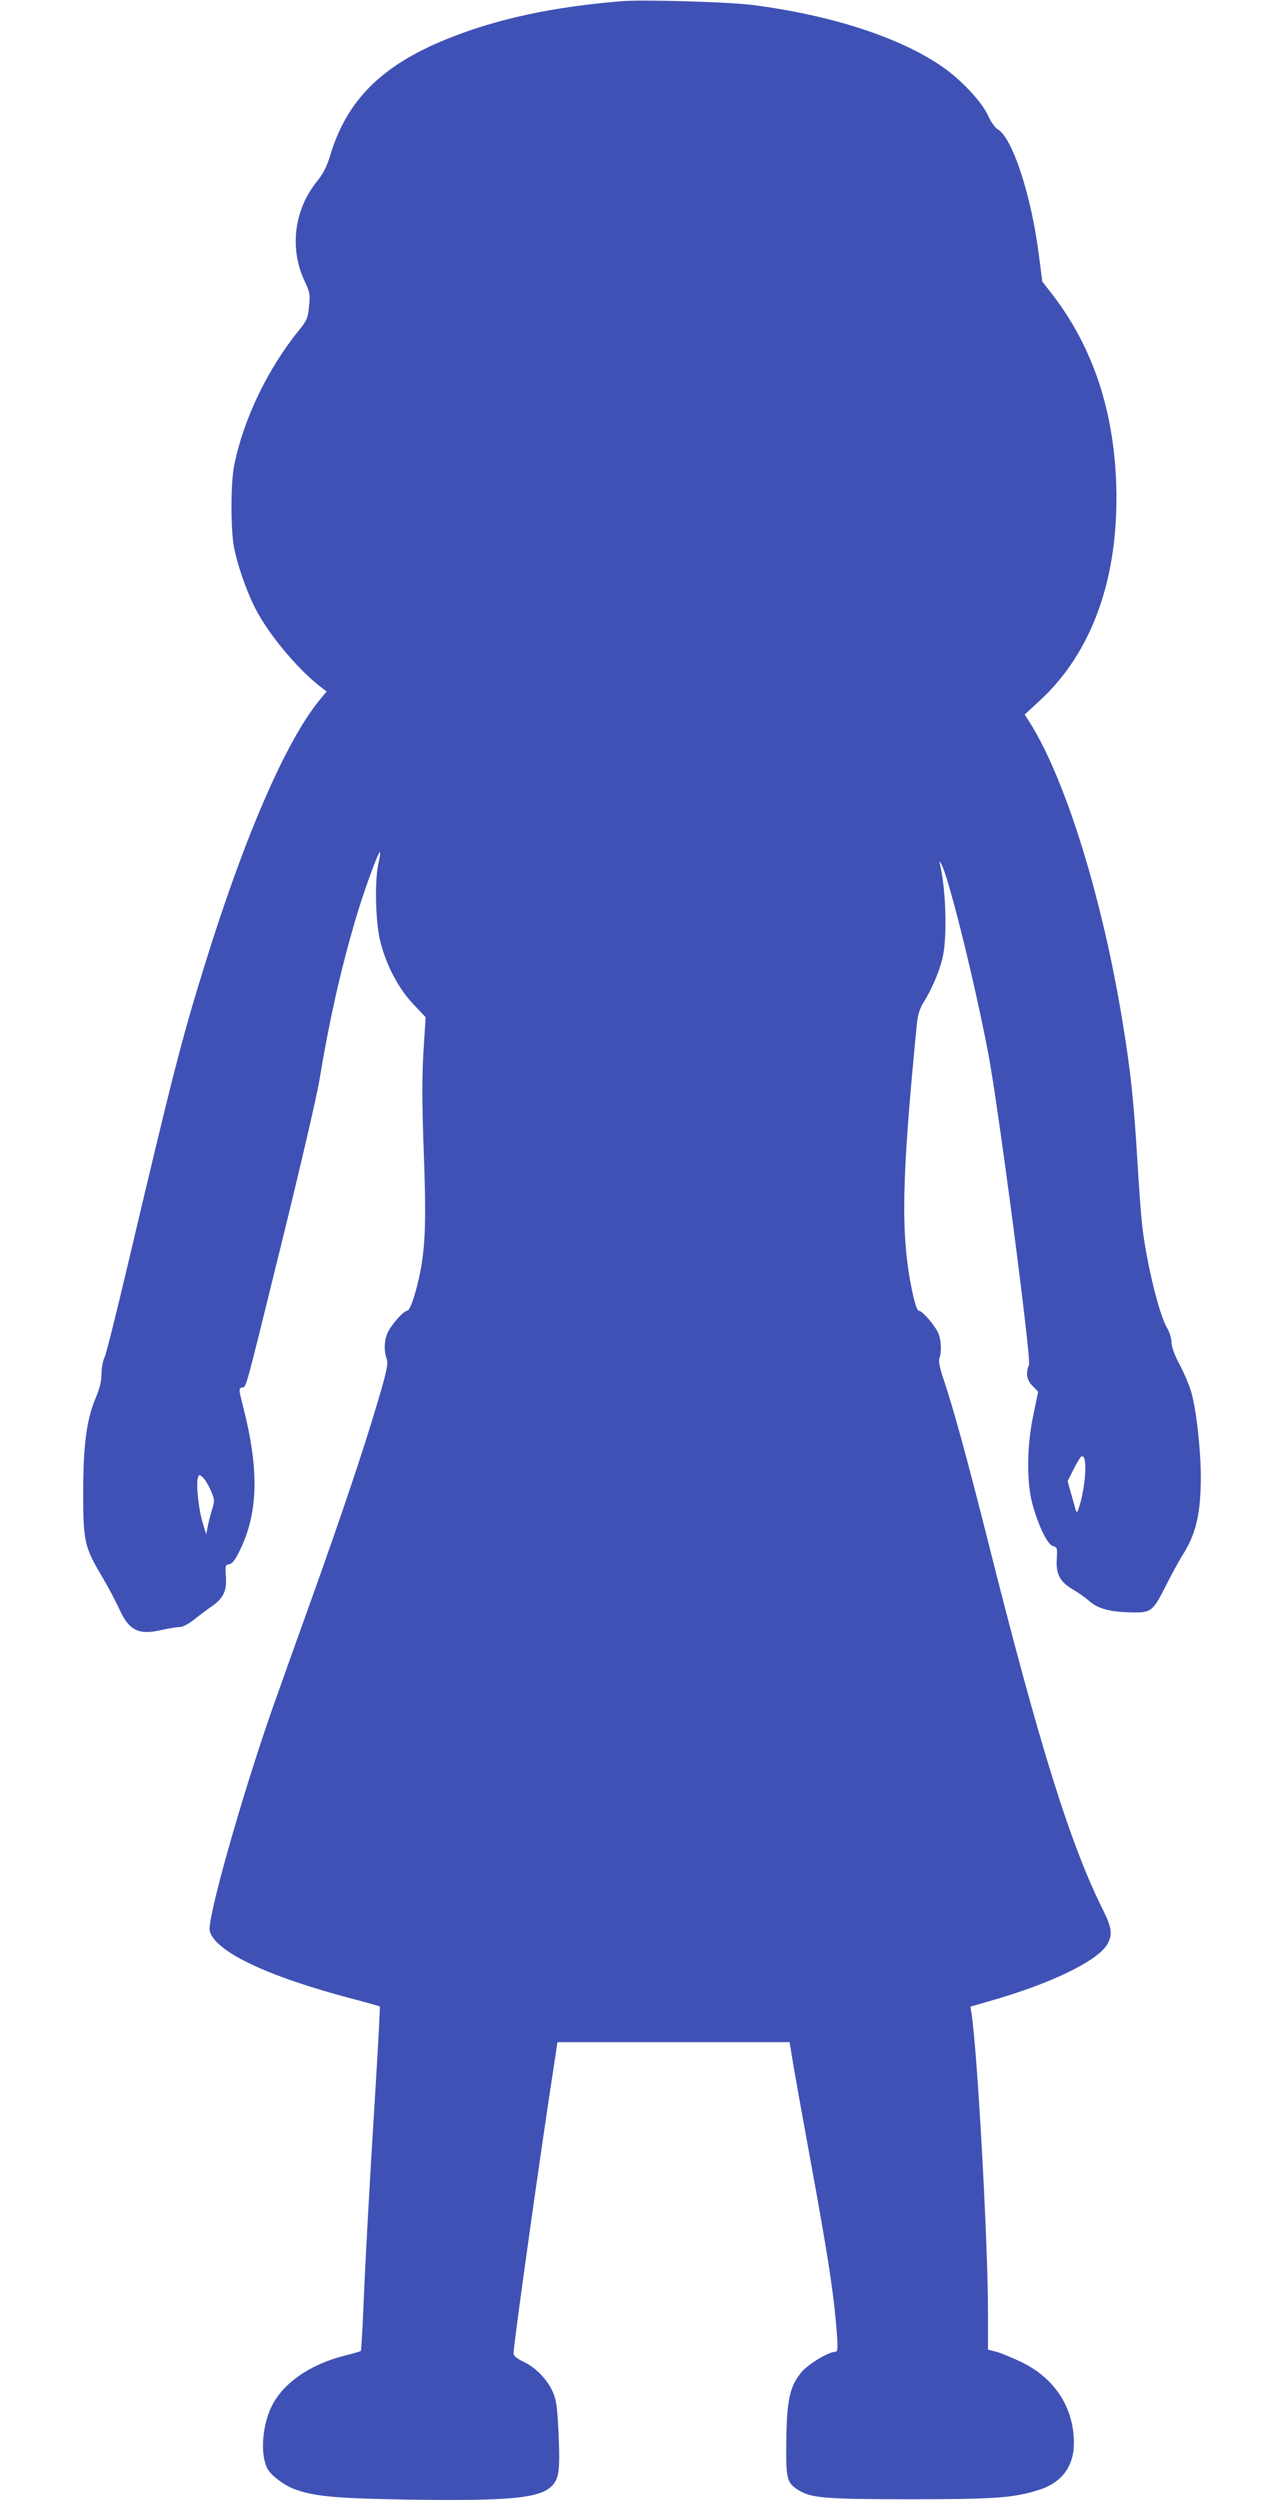
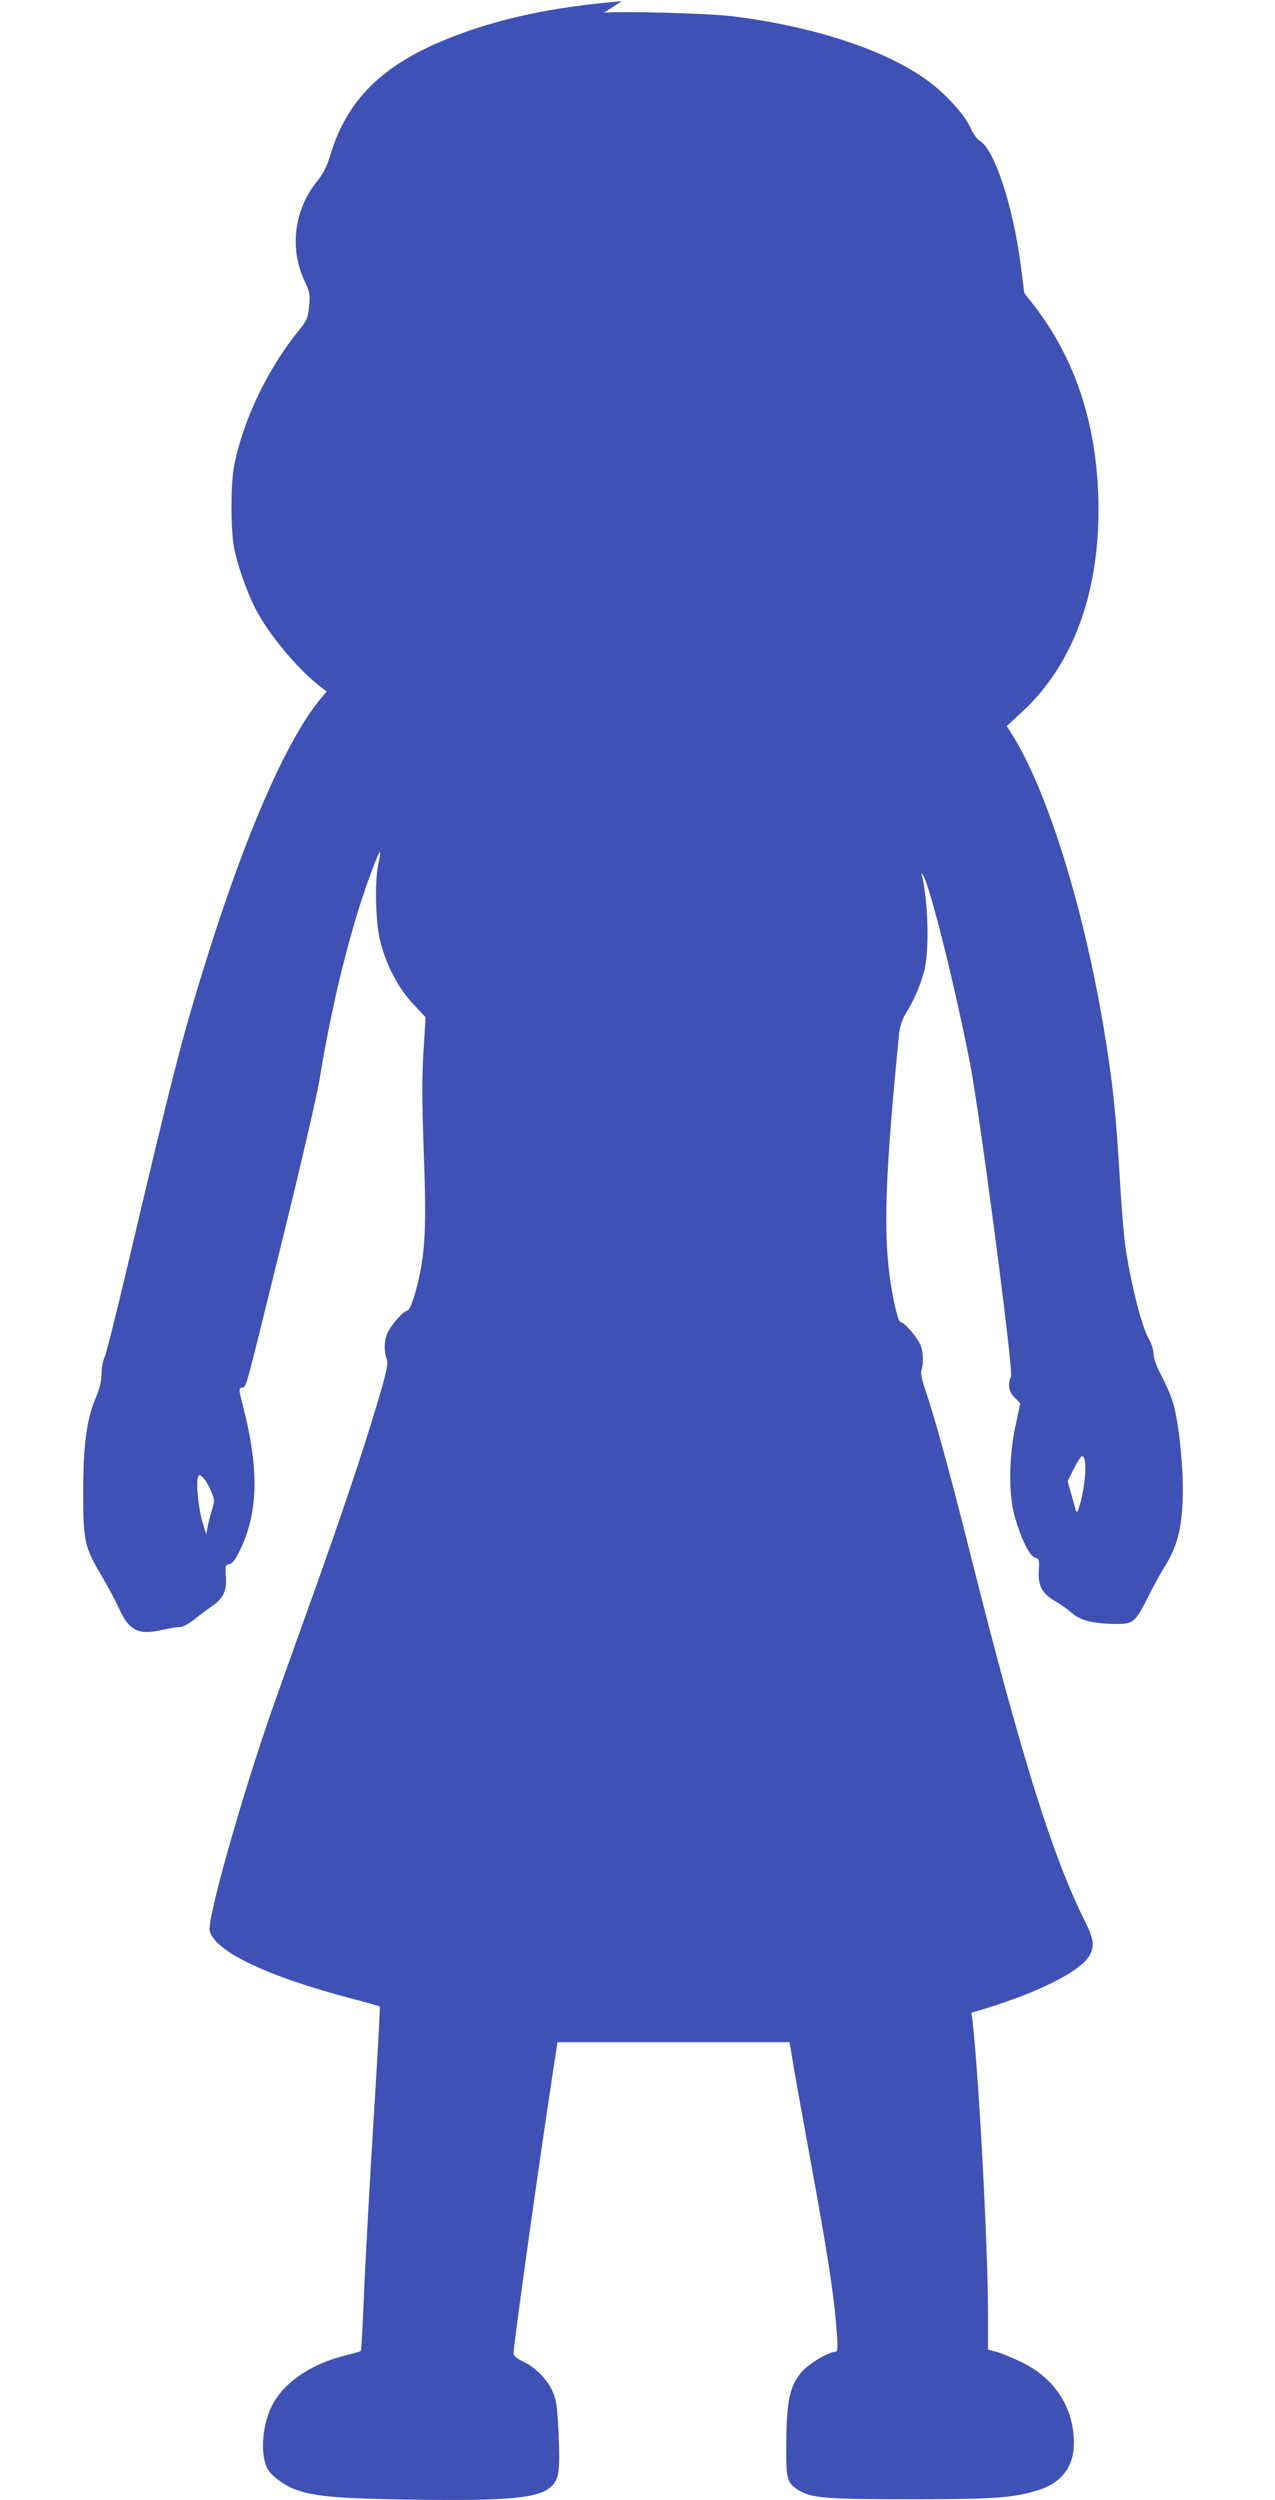
<svg xmlns="http://www.w3.org/2000/svg" version="1.0" width="653pt" height="1280pt" viewBox="0 0 653 1280" preserveAspectRatio="xMidYMid meet">
  <g transform="translate(0,1280) scale(0.1,-0.1)" fill="#3f51b5" stroke="none">
-     <path d="M3185 12794 c-356 -29 -643 -91 -897 -194 -335 -136 -513 -314 -598 -599 -15 -50 -34 -89 -63 -125 -121 -147 -146 -347 -67 -515 26 -55 29 -68 23 -128 -6 -61 -11 -73 -51 -123 -161 -197 -287 -460 -333 -695 -18 -91 -18 -330 0 -420 17 -88 64 -221 106 -305 68 -135 219 -316 339 -408 l29 -22 -35 -42 c-174 -212 -388 -706 -591 -1363 -118 -380 -162 -554 -398 -1553 -55 -233 -106 -437 -114 -452 -8 -16 -15 -53 -15 -82 0 -37 -9 -76 -30 -125 -47 -111 -64 -243 -64 -488 0 -246 7 -276 97 -427 30 -51 71 -128 90 -170 49 -106 98 -130 213 -103 36 8 77 15 92 15 17 0 46 15 74 37 26 21 65 50 88 66 63 43 82 80 77 154 -4 57 -3 62 17 65 15 2 31 22 54 70 95 194 100 413 17 737 -23 90 -23 93 -5 98 23 6 8 -50 208 763 89 360 173 723 187 805 50 303 107 557 181 812 43 149 123 368 130 360 3 -2 -1 -28 -8 -58 -20 -88 -15 -309 11 -404 32 -122 92 -235 167 -315 l64 -68 -11 -173 c-8 -131 -8 -256 1 -508 13 -346 9 -479 -16 -614 -22 -113 -53 -207 -68 -207 -19 0 -85 -75 -102 -116 -17 -39 -18 -90 -4 -130 9 -25 2 -60 -45 -219 -75 -253 -185 -580 -348 -1035 -74 -206 -161 -449 -193 -540 -161 -462 -334 -1077 -320 -1135 27 -106 293 -233 735 -349 73 -19 135 -37 136 -38 2 -2 -7 -176 -20 -388 -34 -548 -54 -913 -64 -1158 -5 -118 -11 -216 -13 -218 -3 -2 -40 -13 -84 -24 -179 -45 -319 -144 -375 -264 -48 -102 -56 -246 -19 -315 18 -34 87 -86 140 -105 102 -37 213 -47 595 -53 496 -7 651 7 716 65 42 38 48 79 40 270 -7 140 -11 175 -30 217 -28 64 -89 126 -152 155 -31 15 -49 30 -49 41 0 45 139 1037 213 1514 l12 80 595 0 594 0 18 -110 c10 -60 45 -256 78 -435 101 -551 131 -742 146 -948 6 -77 4 -92 -8 -92 -35 0 -140 -64 -174 -105 -59 -73 -74 -139 -77 -349 -2 -201 2 -217 65 -256 64 -39 142 -45 573 -45 431 0 525 7 653 47 118 36 182 120 182 240 0 183 -98 333 -270 416 -47 22 -104 46 -127 52 l-43 11 0 192 c0 361 -55 1349 -85 1533 l-5 31 97 28 c308 87 549 203 602 288 30 49 26 87 -18 175 -169 337 -329 849 -590 1888 -105 416 -179 688 -229 834 -19 56 -26 92 -21 105 12 32 10 93 -5 129 -17 40 -83 116 -101 116 -8 0 -20 38 -34 103 -59 288 -54 563 25 1367 5 46 15 78 35 110 41 66 76 147 95 220 26 103 20 353 -12 485 -4 18 -4 18 6 3 35 -56 165 -576 240 -963 50 -256 223 -1575 210 -1603 -18 -41 -12 -78 19 -108 l28 -29 -24 -115 c-35 -163 -36 -353 -4 -465 32 -114 77 -204 104 -210 21 -6 23 -11 19 -68 -4 -77 17 -116 84 -155 26 -15 64 -42 86 -61 44 -39 112 -55 229 -56 85 0 96 9 161 139 28 55 67 127 88 160 66 106 90 209 90 396 0 141 -25 360 -51 440 -11 36 -38 98 -60 139 -24 45 -39 88 -39 109 0 20 -11 54 -24 76 -40 69 -102 323 -125 511 -6 50 -18 205 -26 345 -18 298 -34 456 -76 710 -104 637 -292 1241 -476 1533 l-25 39 76 70 c271 249 407 633 393 1103 -12 382 -119 704 -323 972 l-56 72 -19 148 c-40 302 -135 589 -209 631 -14 8 -35 38 -49 69 -31 70 -138 185 -236 252 -216 150 -572 265 -975 316 -120 15 -555 28 -665 19z m2372 -7549 c-3 -40 -13 -101 -23 -136 -15 -53 -19 -59 -25 -38 -4 13 -14 51 -24 85 l-17 61 27 54 c15 30 32 60 38 67 19 24 30 -17 24 -93z m-4477 -76 c20 -48 20 -53 6 -97 -8 -26 -18 -65 -22 -87 l-8 -40 -18 60 c-21 65 -35 203 -24 230 6 17 7 17 25 1 11 -10 29 -40 41 -67z" />
+     <path d="M3185 12794 c-356 -29 -643 -91 -897 -194 -335 -136 -513 -314 -598 -599 -15 -50 -34 -89 -63 -125 -121 -147 -146 -347 -67 -515 26 -55 29 -68 23 -128 -6 -61 -11 -73 -51 -123 -161 -197 -287 -460 -333 -695 -18 -91 -18 -330 0 -420 17 -88 64 -221 106 -305 68 -135 219 -316 339 -408 l29 -22 -35 -42 c-174 -212 -388 -706 -591 -1363 -118 -380 -162 -554 -398 -1553 -55 -233 -106 -437 -114 -452 -8 -16 -15 -53 -15 -82 0 -37 -9 -76 -30 -125 -47 -111 -64 -243 -64 -488 0 -246 7 -276 97 -427 30 -51 71 -128 90 -170 49 -106 98 -130 213 -103 36 8 77 15 92 15 17 0 46 15 74 37 26 21 65 50 88 66 63 43 82 80 77 154 -4 57 -3 62 17 65 15 2 31 22 54 70 95 194 100 413 17 737 -23 90 -23 93 -5 98 23 6 8 -50 208 763 89 360 173 723 187 805 50 303 107 557 181 812 43 149 123 368 130 360 3 -2 -1 -28 -8 -58 -20 -88 -15 -309 11 -404 32 -122 92 -235 167 -315 l64 -68 -11 -173 c-8 -131 -8 -256 1 -508 13 -346 9 -479 -16 -614 -22 -113 -53 -207 -68 -207 -19 0 -85 -75 -102 -116 -17 -39 -18 -90 -4 -130 9 -25 2 -60 -45 -219 -75 -253 -185 -580 -348 -1035 -74 -206 -161 -449 -193 -540 -161 -462 -334 -1077 -320 -1135 27 -106 293 -233 735 -349 73 -19 135 -37 136 -38 2 -2 -7 -176 -20 -388 -34 -548 -54 -913 -64 -1158 -5 -118 -11 -216 -13 -218 -3 -2 -40 -13 -84 -24 -179 -45 -319 -144 -375 -264 -48 -102 -56 -246 -19 -315 18 -34 87 -86 140 -105 102 -37 213 -47 595 -53 496 -7 651 7 716 65 42 38 48 79 40 270 -7 140 -11 175 -30 217 -28 64 -89 126 -152 155 -31 15 -49 30 -49 41 0 45 139 1037 213 1514 l12 80 595 0 594 0 18 -110 c10 -60 45 -256 78 -435 101 -551 131 -742 146 -948 6 -77 4 -92 -8 -92 -35 0 -140 -64 -174 -105 -59 -73 -74 -139 -77 -349 -2 -201 2 -217 65 -256 64 -39 142 -45 573 -45 431 0 525 7 653 47 118 36 182 120 182 240 0 183 -98 333 -270 416 -47 22 -104 46 -127 52 l-43 11 0 192 c0 361 -55 1349 -85 1533 c308 87 549 203 602 288 30 49 26 87 -18 175 -169 337 -329 849 -590 1888 -105 416 -179 688 -229 834 -19 56 -26 92 -21 105 12 32 10 93 -5 129 -17 40 -83 116 -101 116 -8 0 -20 38 -34 103 -59 288 -54 563 25 1367 5 46 15 78 35 110 41 66 76 147 95 220 26 103 20 353 -12 485 -4 18 -4 18 6 3 35 -56 165 -576 240 -963 50 -256 223 -1575 210 -1603 -18 -41 -12 -78 19 -108 l28 -29 -24 -115 c-35 -163 -36 -353 -4 -465 32 -114 77 -204 104 -210 21 -6 23 -11 19 -68 -4 -77 17 -116 84 -155 26 -15 64 -42 86 -61 44 -39 112 -55 229 -56 85 0 96 9 161 139 28 55 67 127 88 160 66 106 90 209 90 396 0 141 -25 360 -51 440 -11 36 -38 98 -60 139 -24 45 -39 88 -39 109 0 20 -11 54 -24 76 -40 69 -102 323 -125 511 -6 50 -18 205 -26 345 -18 298 -34 456 -76 710 -104 637 -292 1241 -476 1533 l-25 39 76 70 c271 249 407 633 393 1103 -12 382 -119 704 -323 972 l-56 72 -19 148 c-40 302 -135 589 -209 631 -14 8 -35 38 -49 69 -31 70 -138 185 -236 252 -216 150 -572 265 -975 316 -120 15 -555 28 -665 19z m2372 -7549 c-3 -40 -13 -101 -23 -136 -15 -53 -19 -59 -25 -38 -4 13 -14 51 -24 85 l-17 61 27 54 c15 30 32 60 38 67 19 24 30 -17 24 -93z m-4477 -76 c20 -48 20 -53 6 -97 -8 -26 -18 -65 -22 -87 l-8 -40 -18 60 c-21 65 -35 203 -24 230 6 17 7 17 25 1 11 -10 29 -40 41 -67z" />
  </g>
</svg>